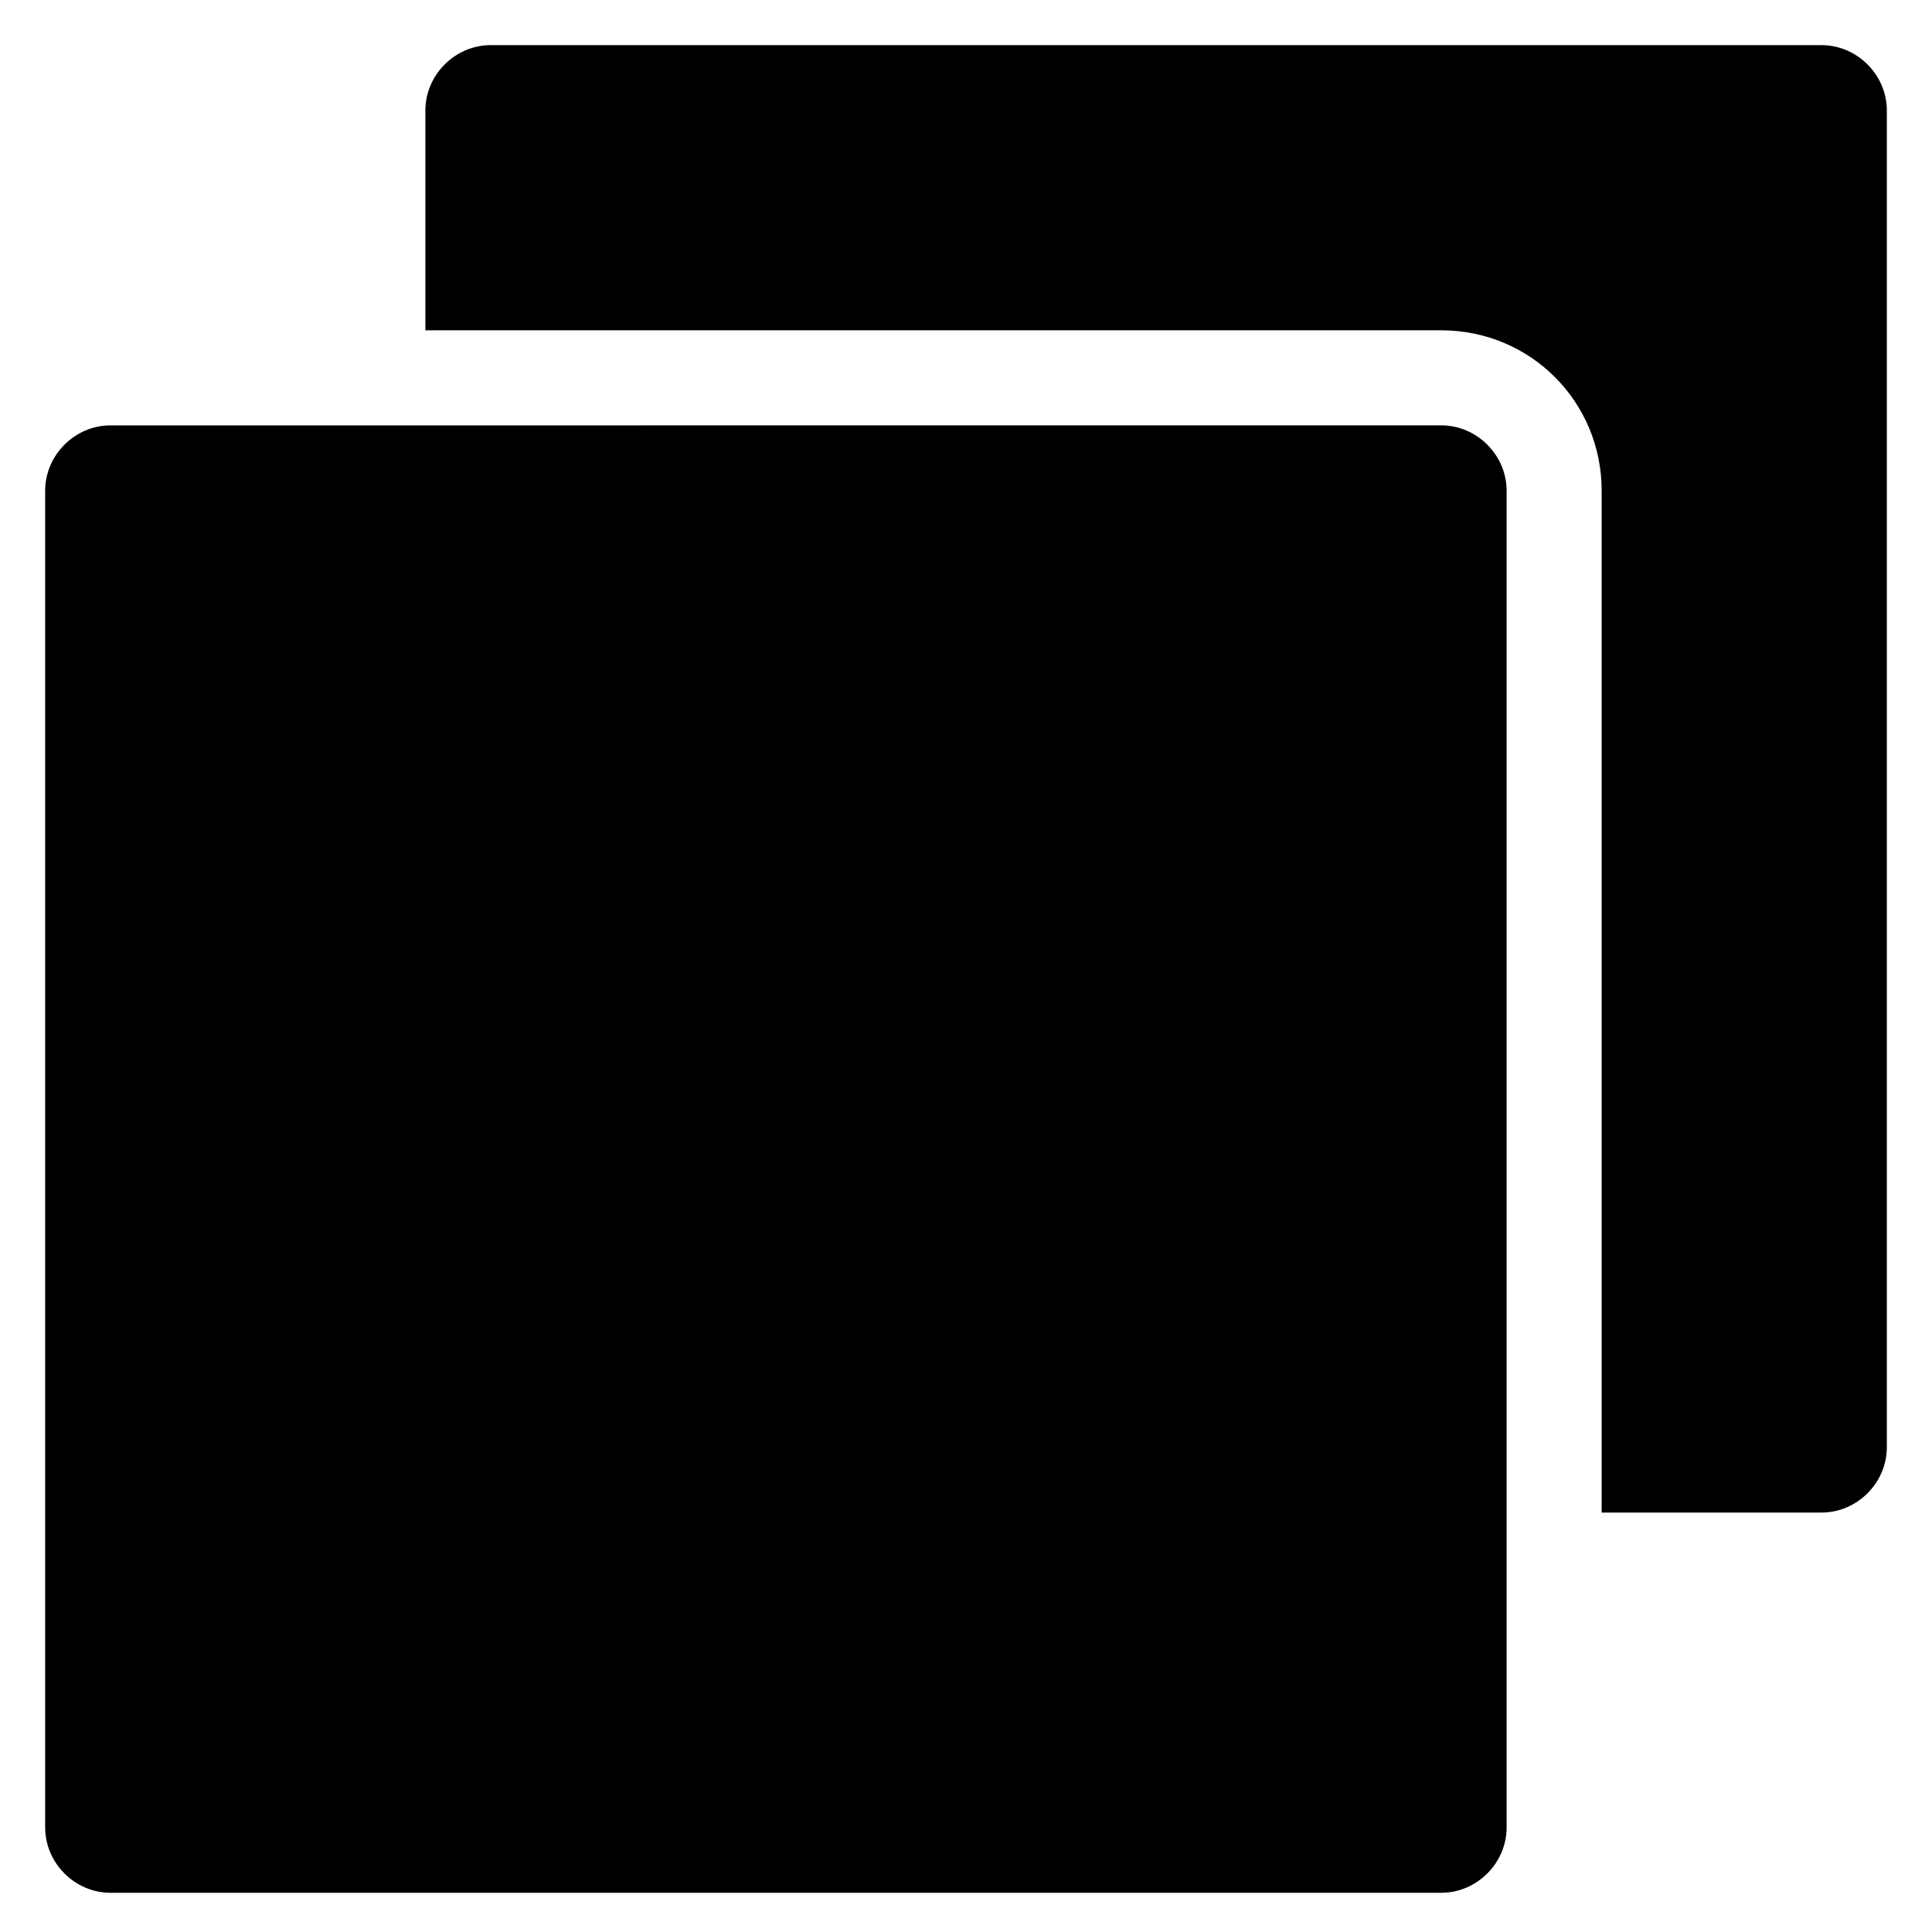
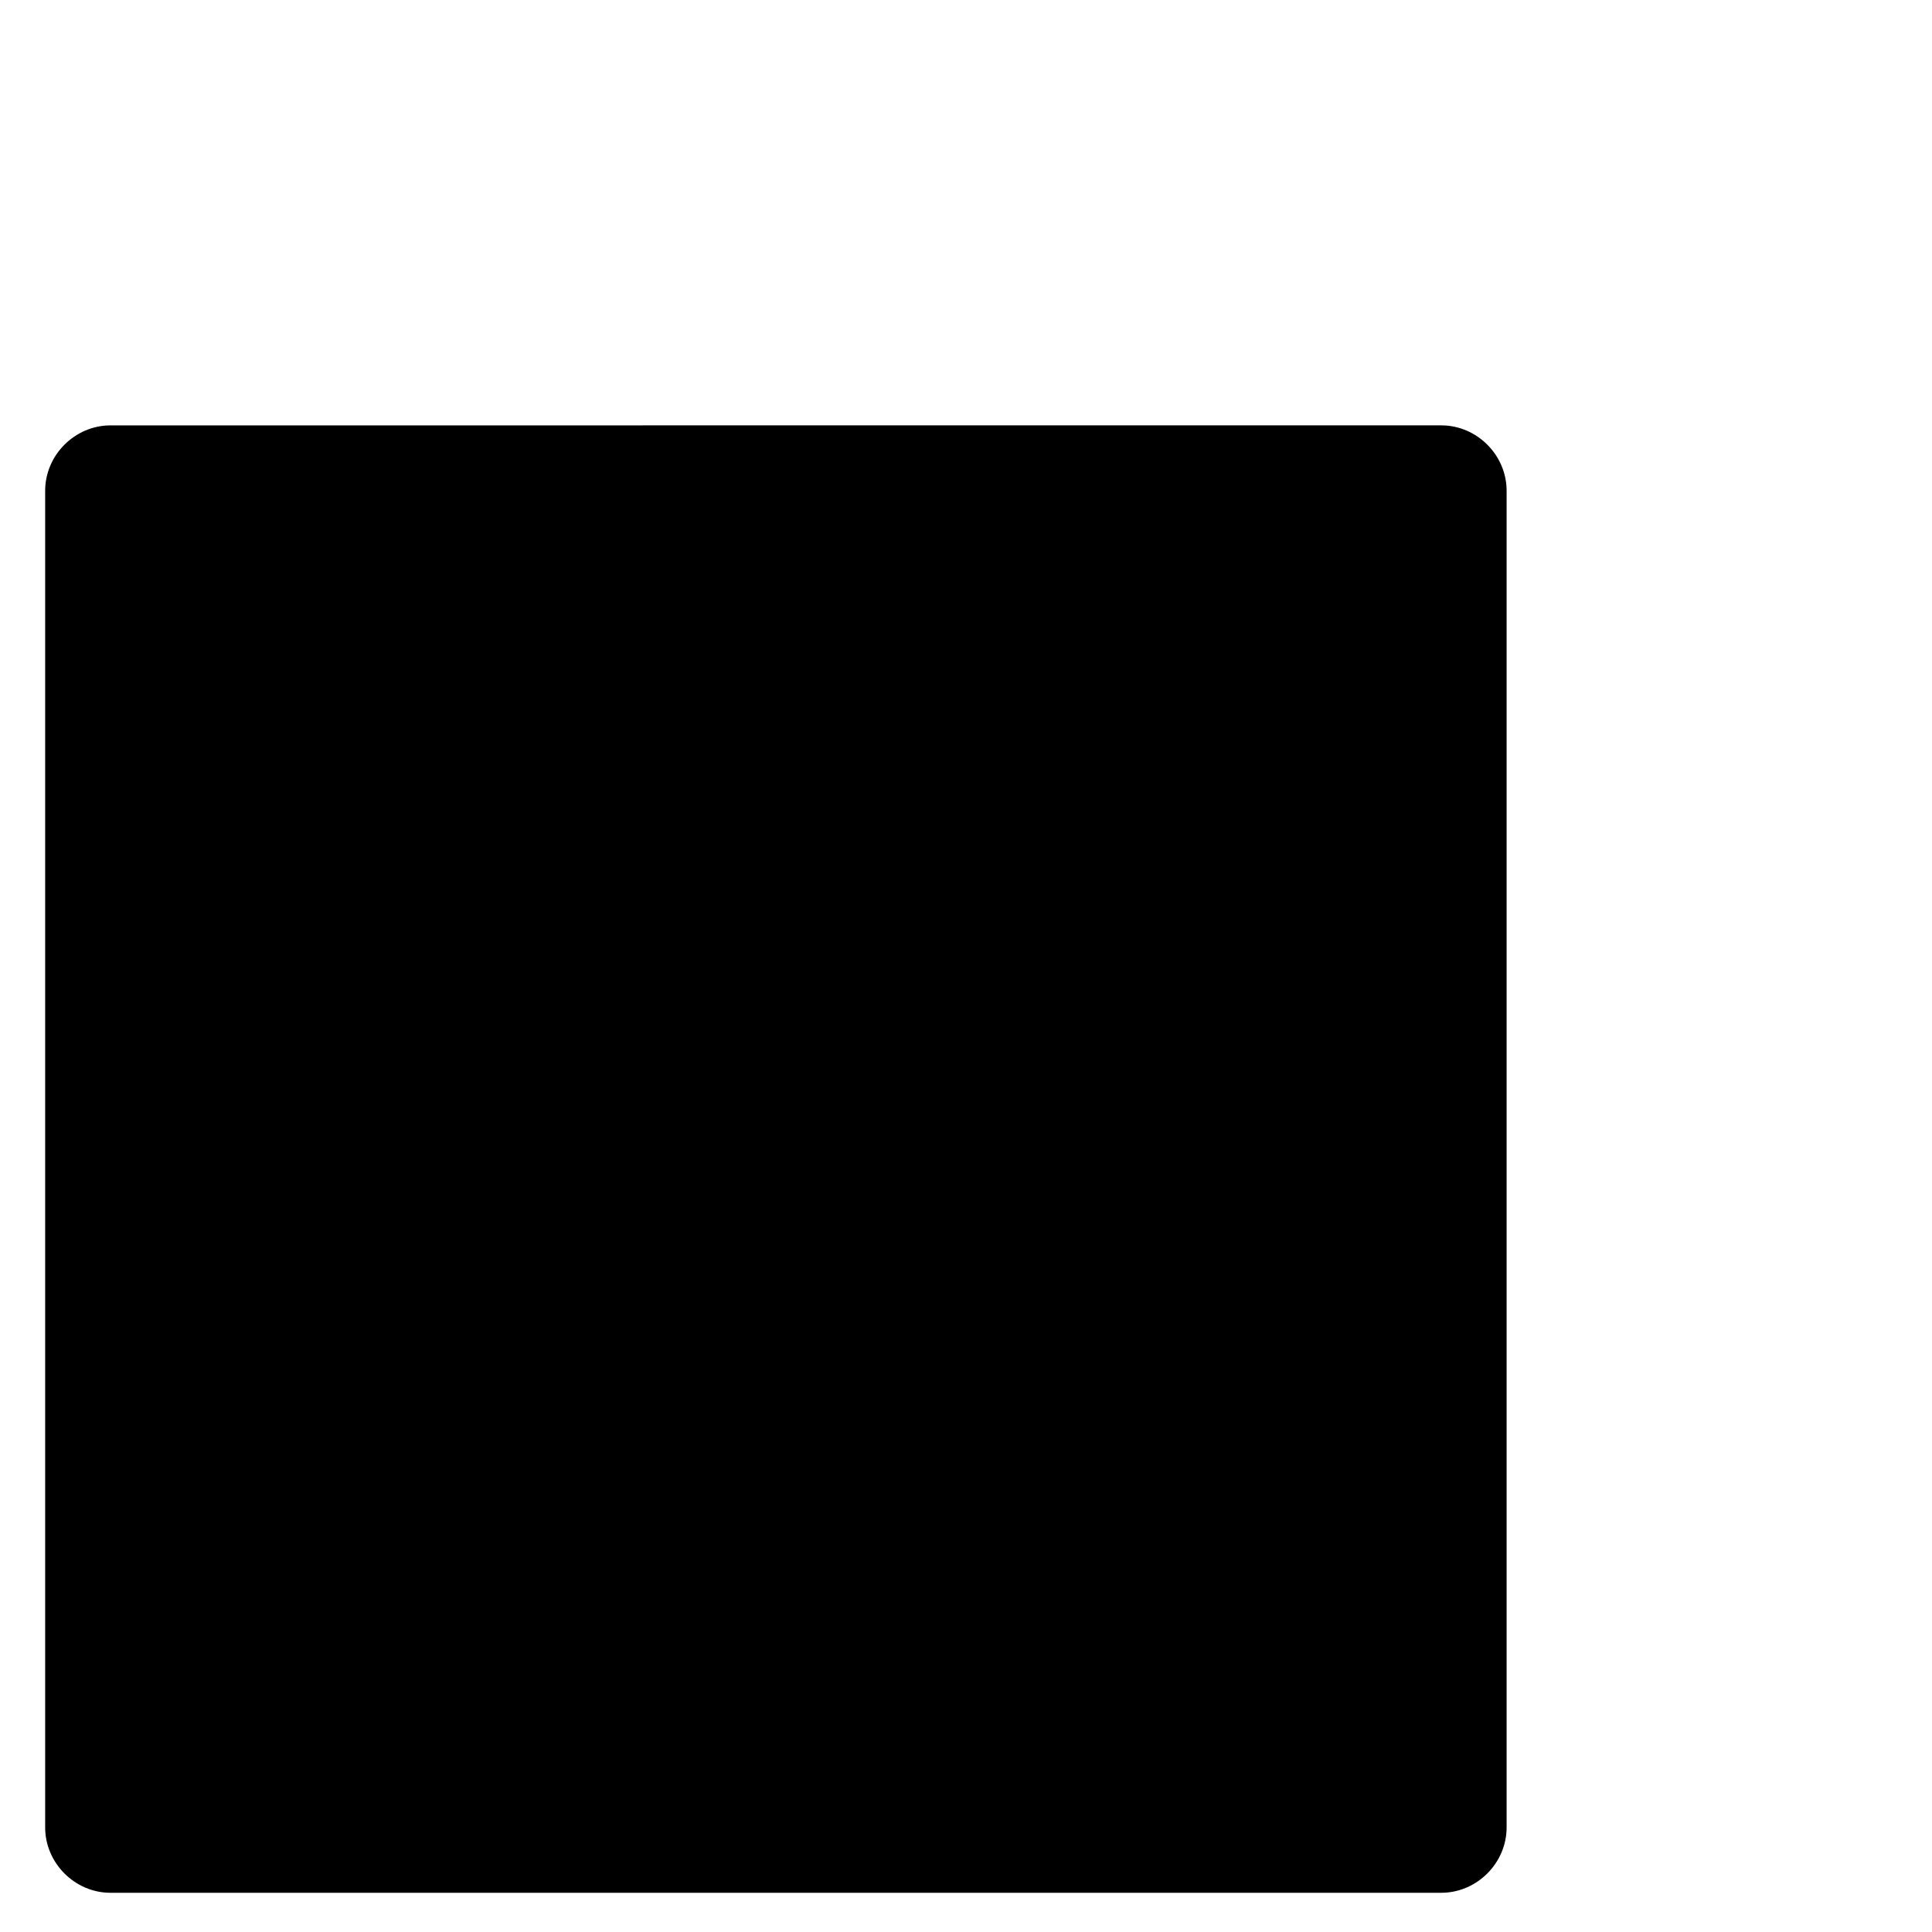
<svg xmlns="http://www.w3.org/2000/svg" fill="#000000" width="800px" height="800px" version="1.1" viewBox="144 144 512 512">
  <g>
-     <path d="m626.71 155.96h-352.66c-9.445 0-17.32 7.871-17.32 17.32v58.254h269.22c23.617 0 42.508 18.895 42.508 42.508v270.8h58.254c9.445 0 17.32-7.871 17.32-17.32v-354.24c0-9.449-7.871-17.32-17.32-17.32z" />
    <path d="m256.73 256.73h-83.441c-9.449 0-17.32 7.875-17.32 17.32v354.24c0 9.445 7.871 17.32 17.32 17.32l352.66-0.004c9.445 0 17.32-7.871 17.32-17.32v-354.24c0-9.445-7.871-17.32-17.32-17.32z" />
  </g>
</svg>